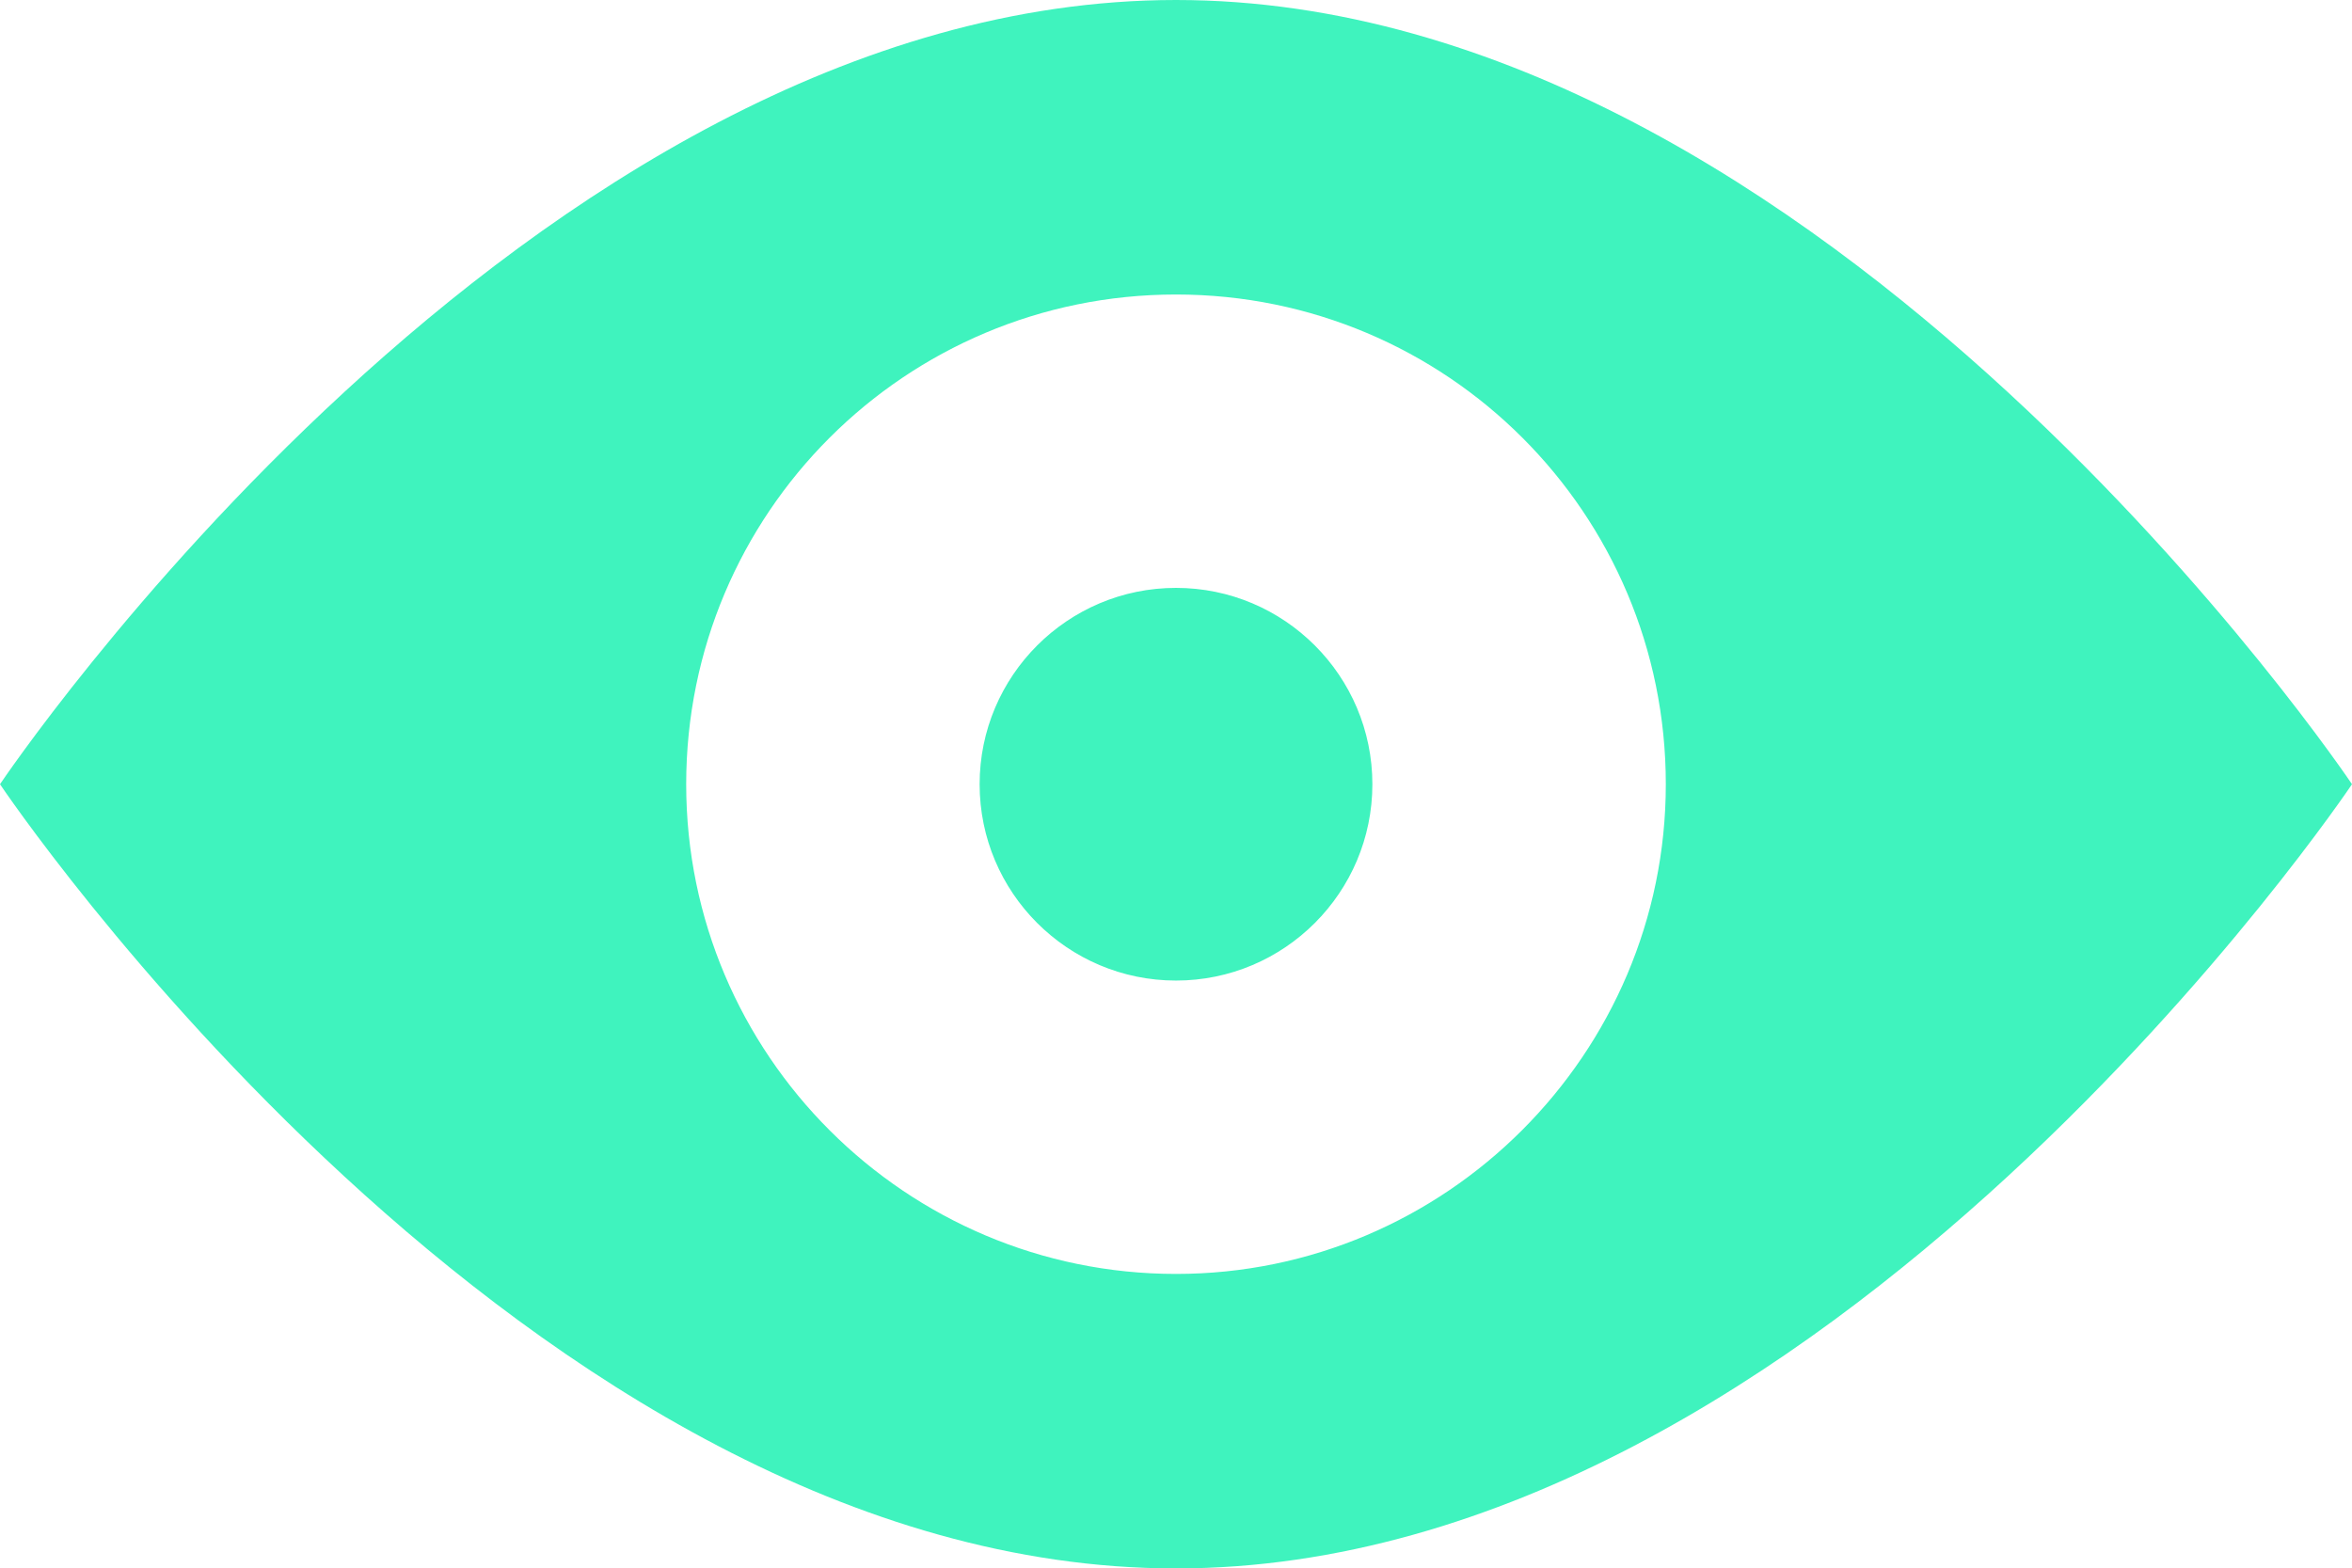
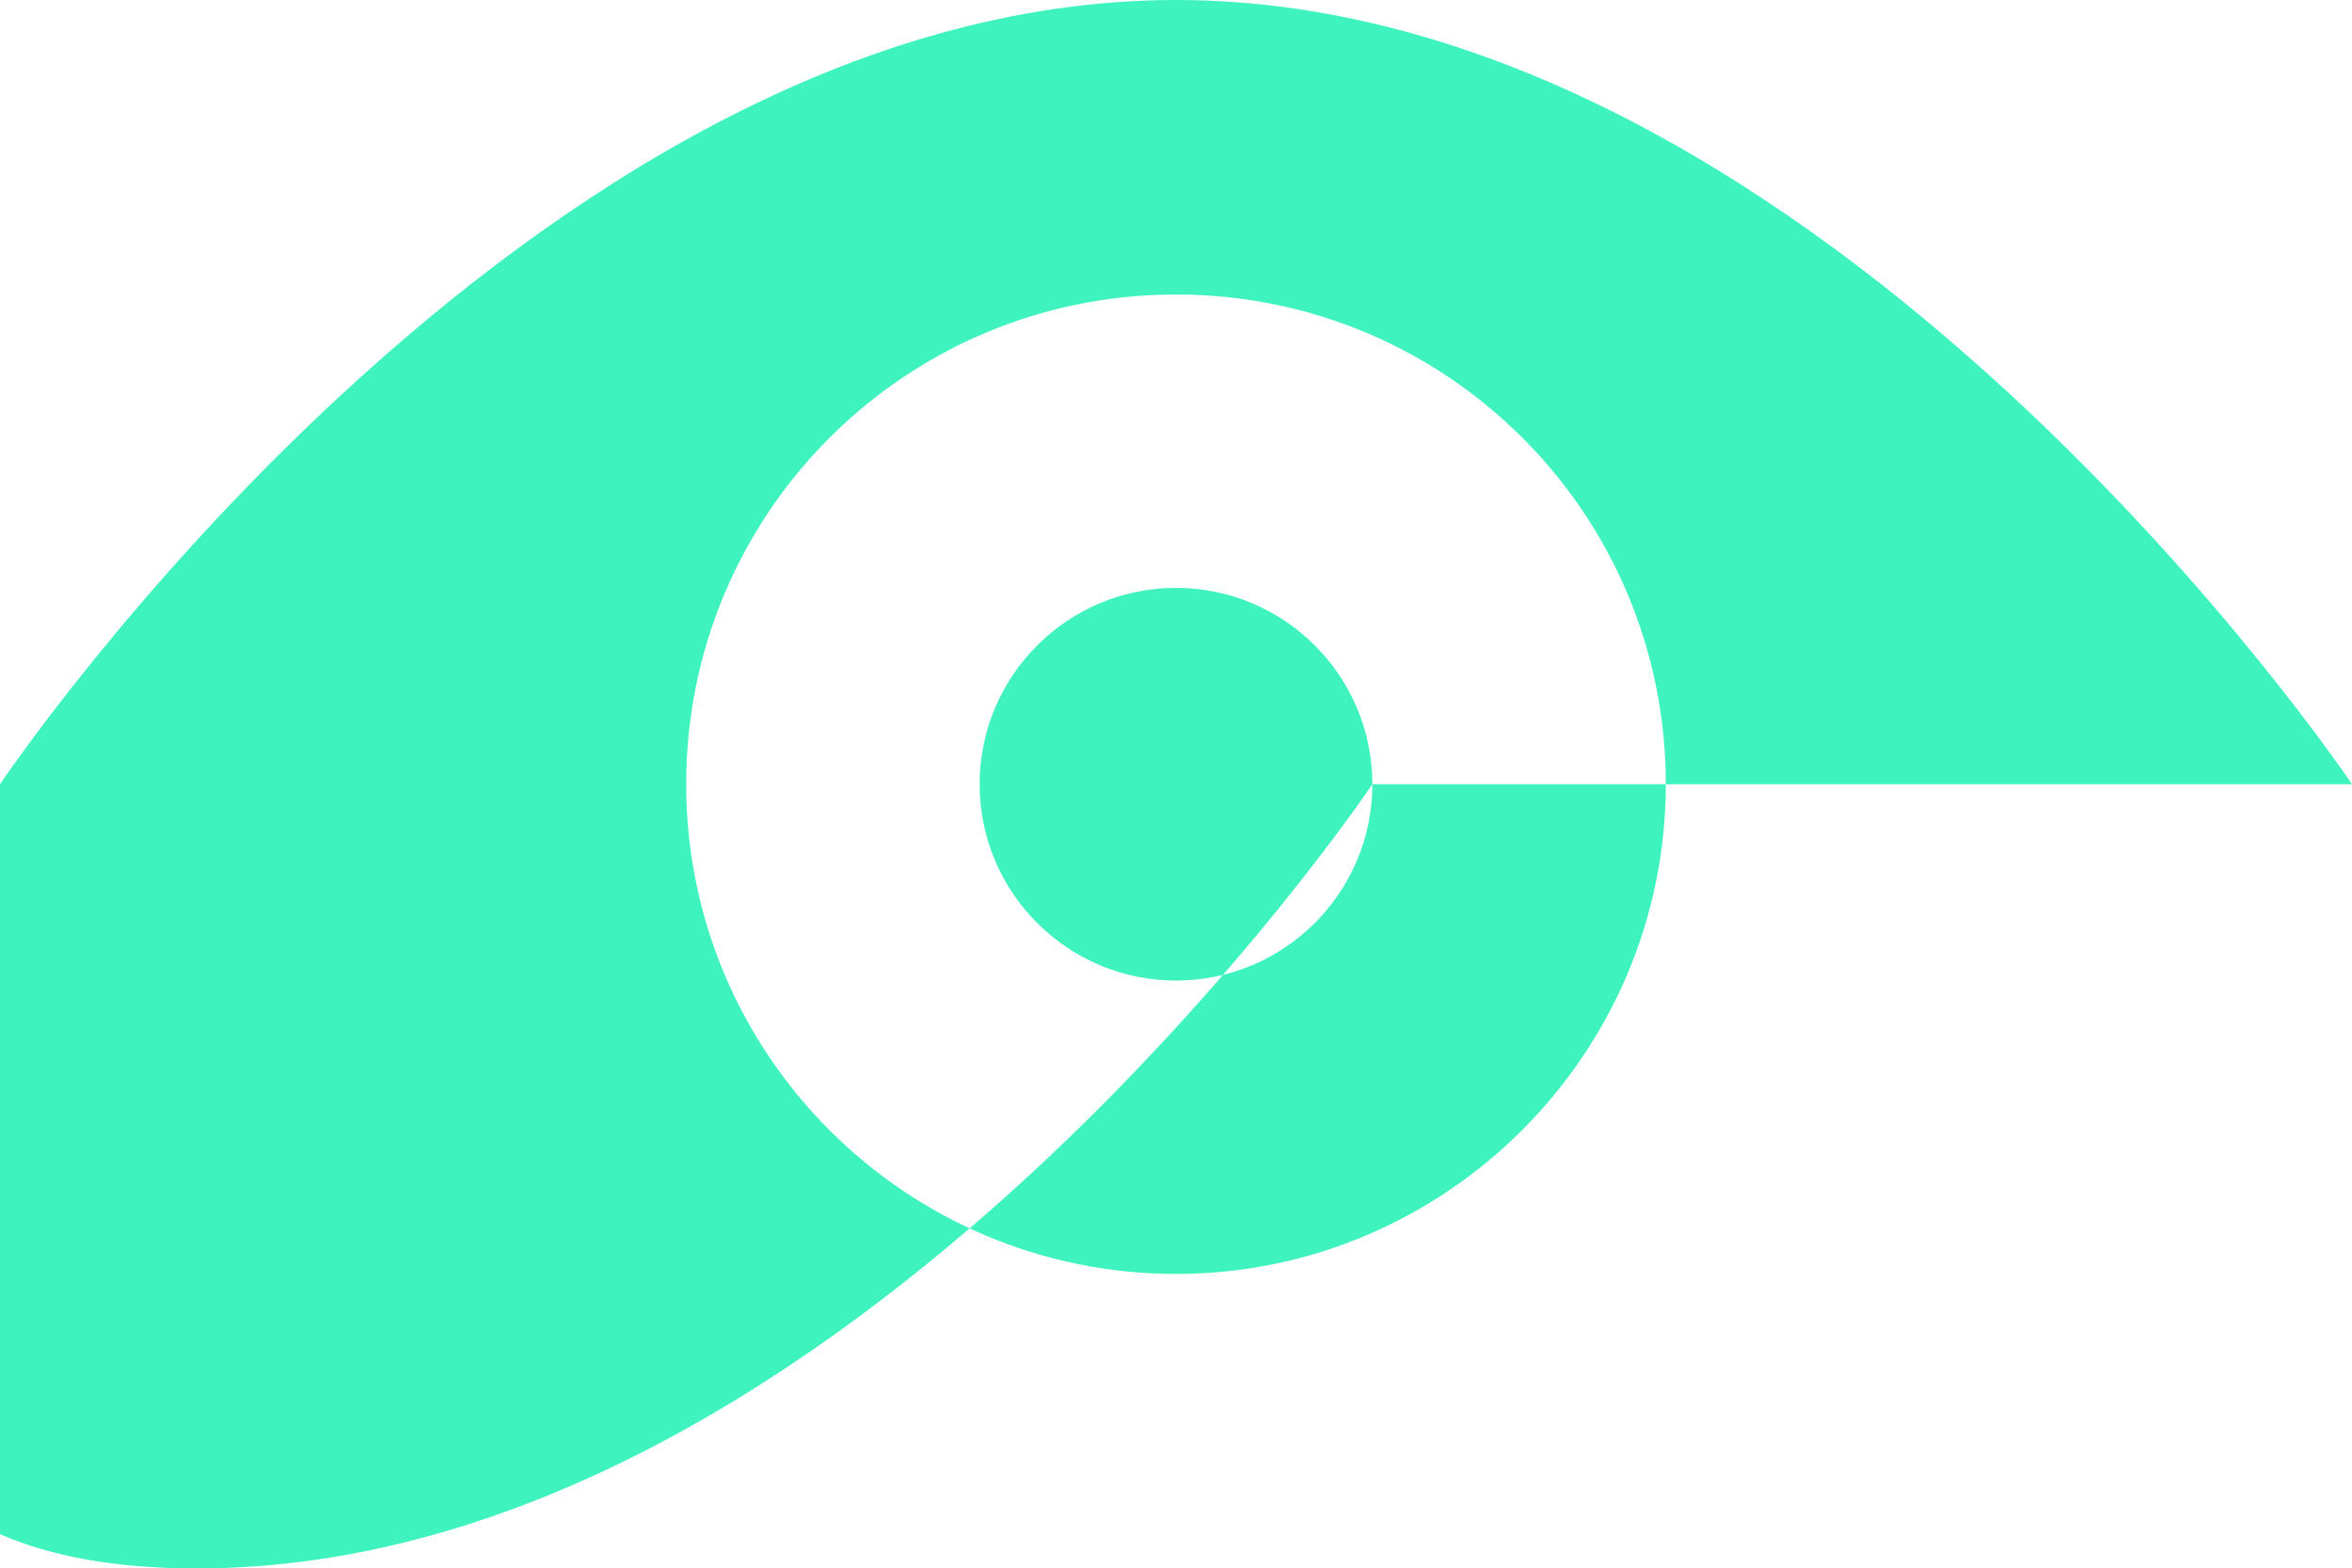
<svg xmlns="http://www.w3.org/2000/svg" id="Arrow_1_" x="0px" y="0px" viewBox="0 0 208.4 139" style="enable-background:new 0 0 208.4 139;" xml:space="preserve">
  <style type="text/css"> .st0{fill:#3FF3BE;} </style>
-   <path class="st0" d="M121.6,69.5c0,9.6-7.8,17.4-17.4,17.4s-17.4-7.8-17.4-17.4s7.8-17.4,17.4-17.4S121.6,59.9,121.6,69.5z M208.4,69.5c0,0-46.6,69.5-104.2,69.5S0,69.5,0,69.5S46.6,0,104.2,0S208.4,69.5,208.4,69.5z M147.6,69.5c0-24-19.4-43.4-43.4-43.4 S60.8,45.5,60.8,69.5s19.5,43.4,43.4,43.4S147.6,93.4,147.6,69.5z" />
+   <path class="st0" d="M121.6,69.5c0,9.6-7.8,17.4-17.4,17.4s-17.4-7.8-17.4-17.4s7.8-17.4,17.4-17.4S121.6,59.9,121.6,69.5z c0,0-46.6,69.5-104.2,69.5S0,69.5,0,69.5S46.6,0,104.2,0S208.4,69.5,208.4,69.5z M147.6,69.5c0-24-19.4-43.4-43.4-43.4 S60.8,45.5,60.8,69.5s19.5,43.4,43.4,43.4S147.6,93.4,147.6,69.5z" />
</svg>